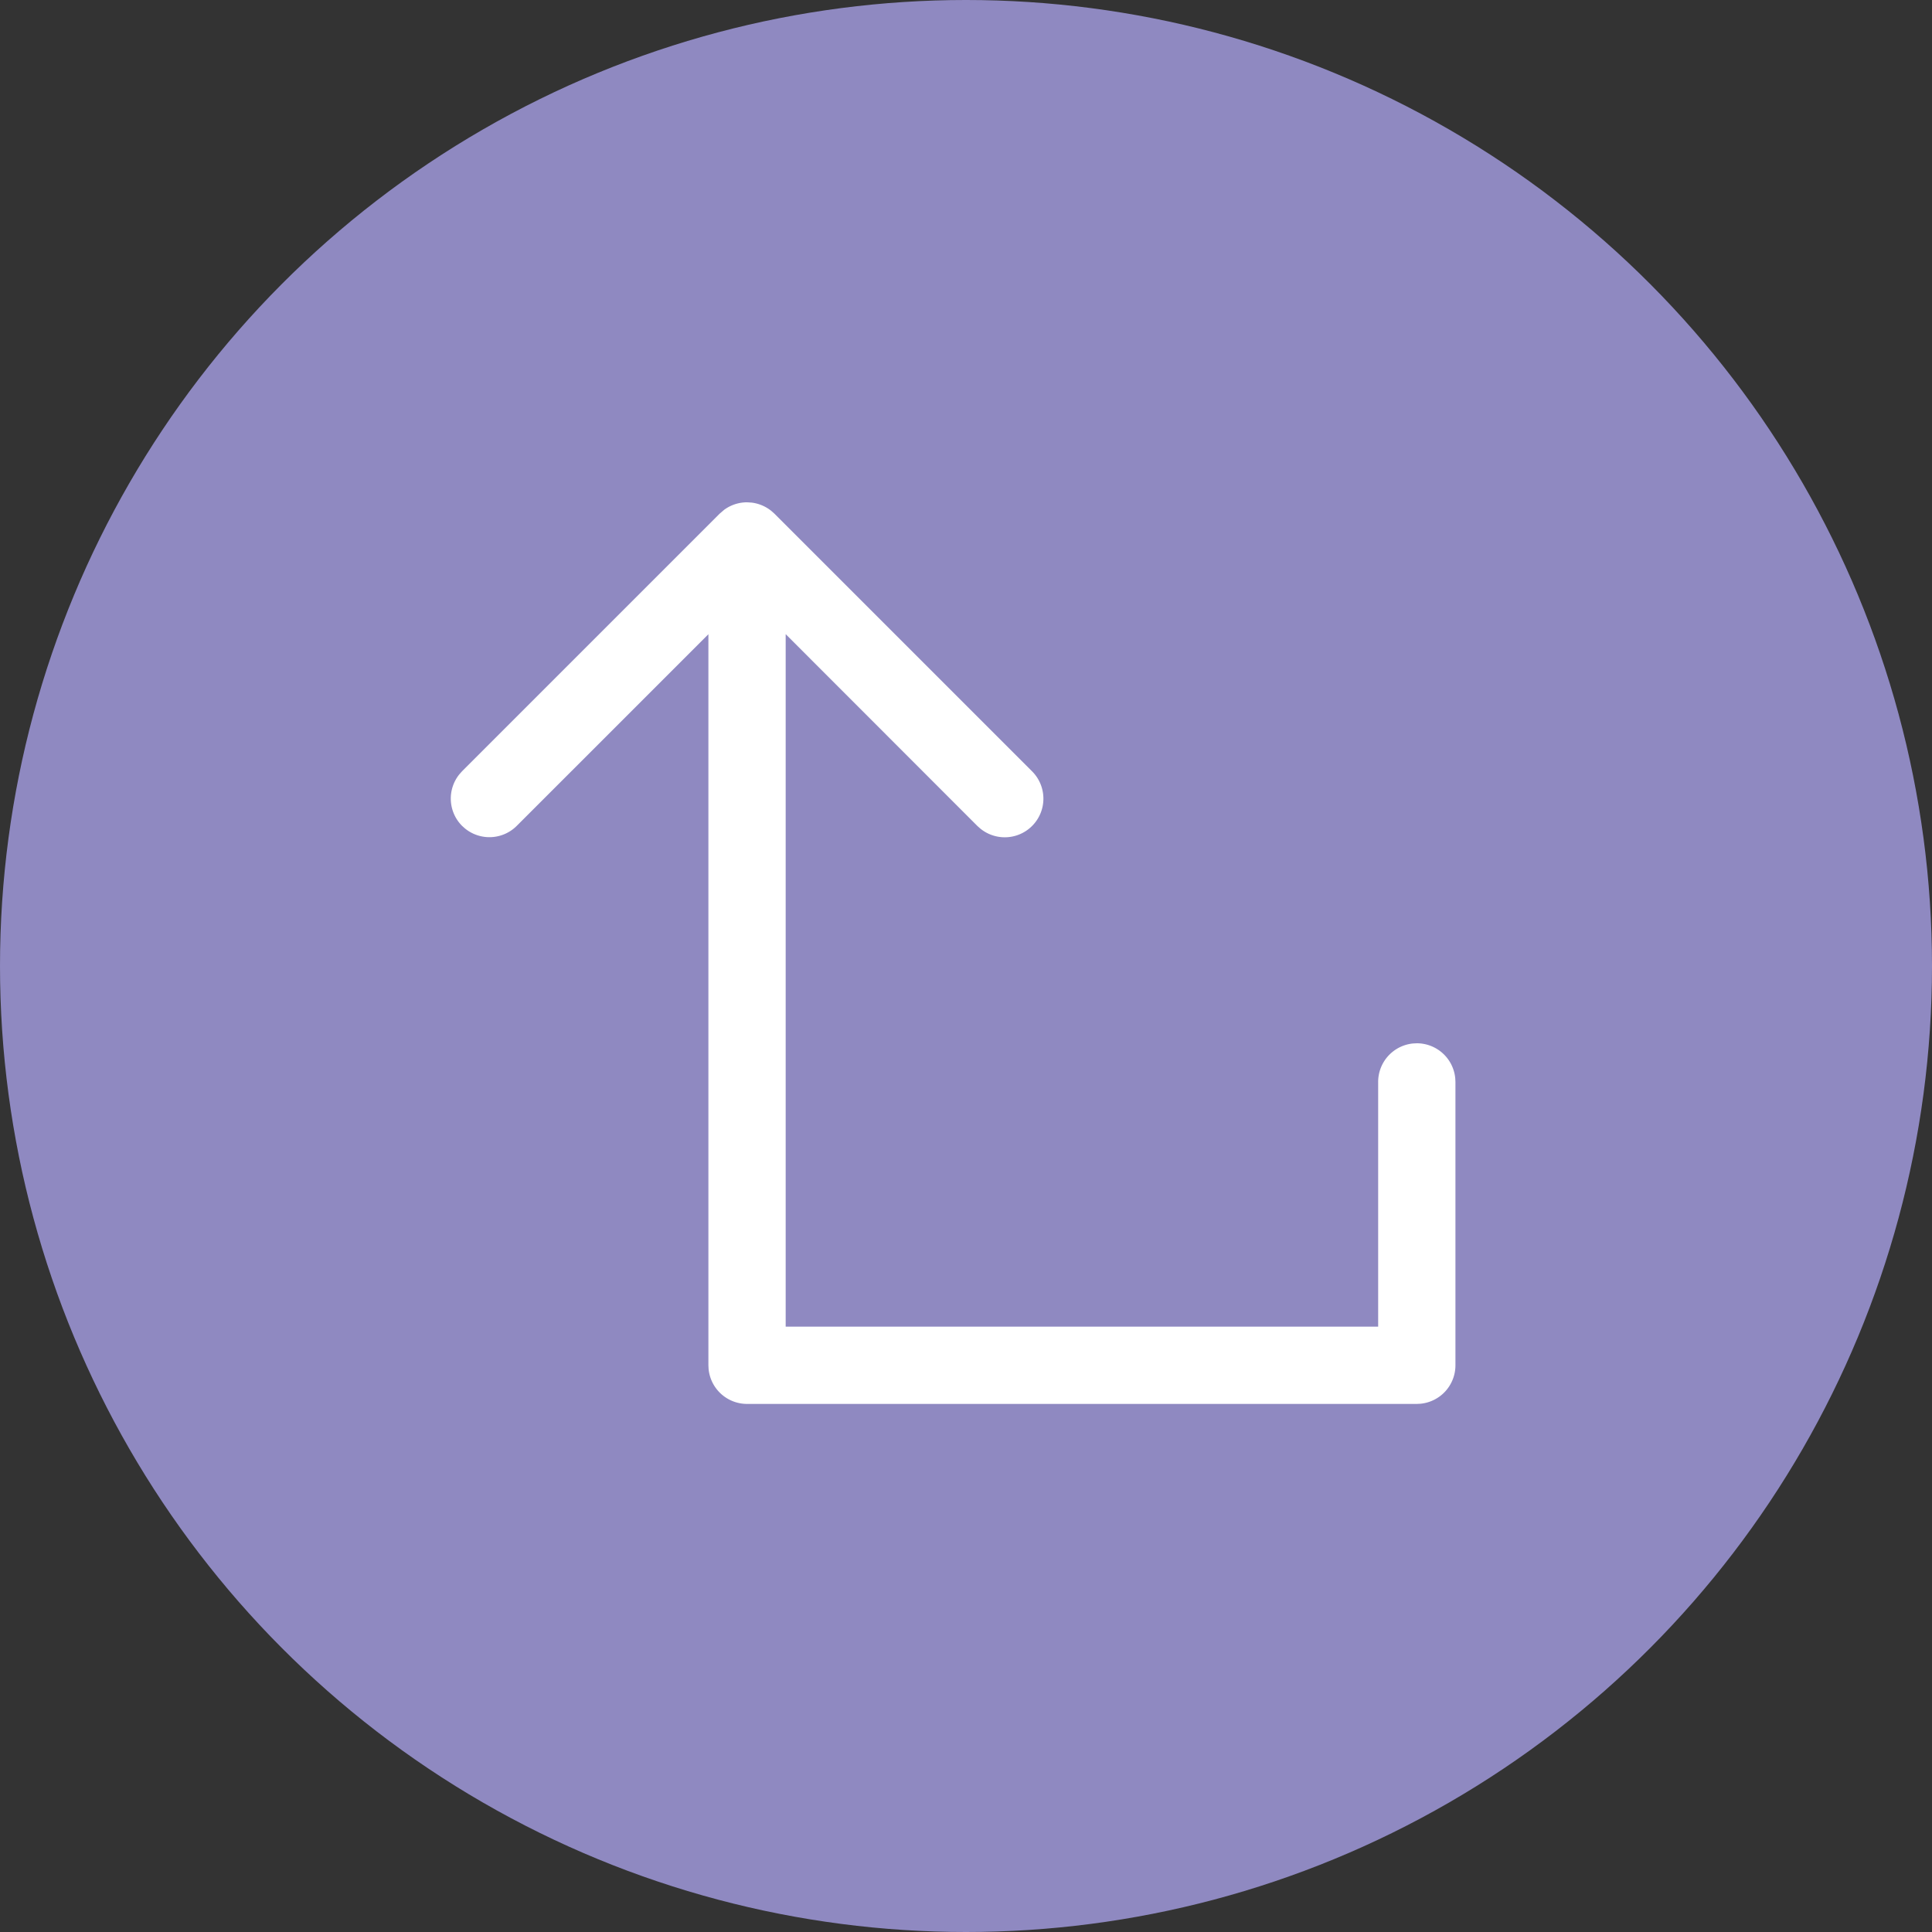
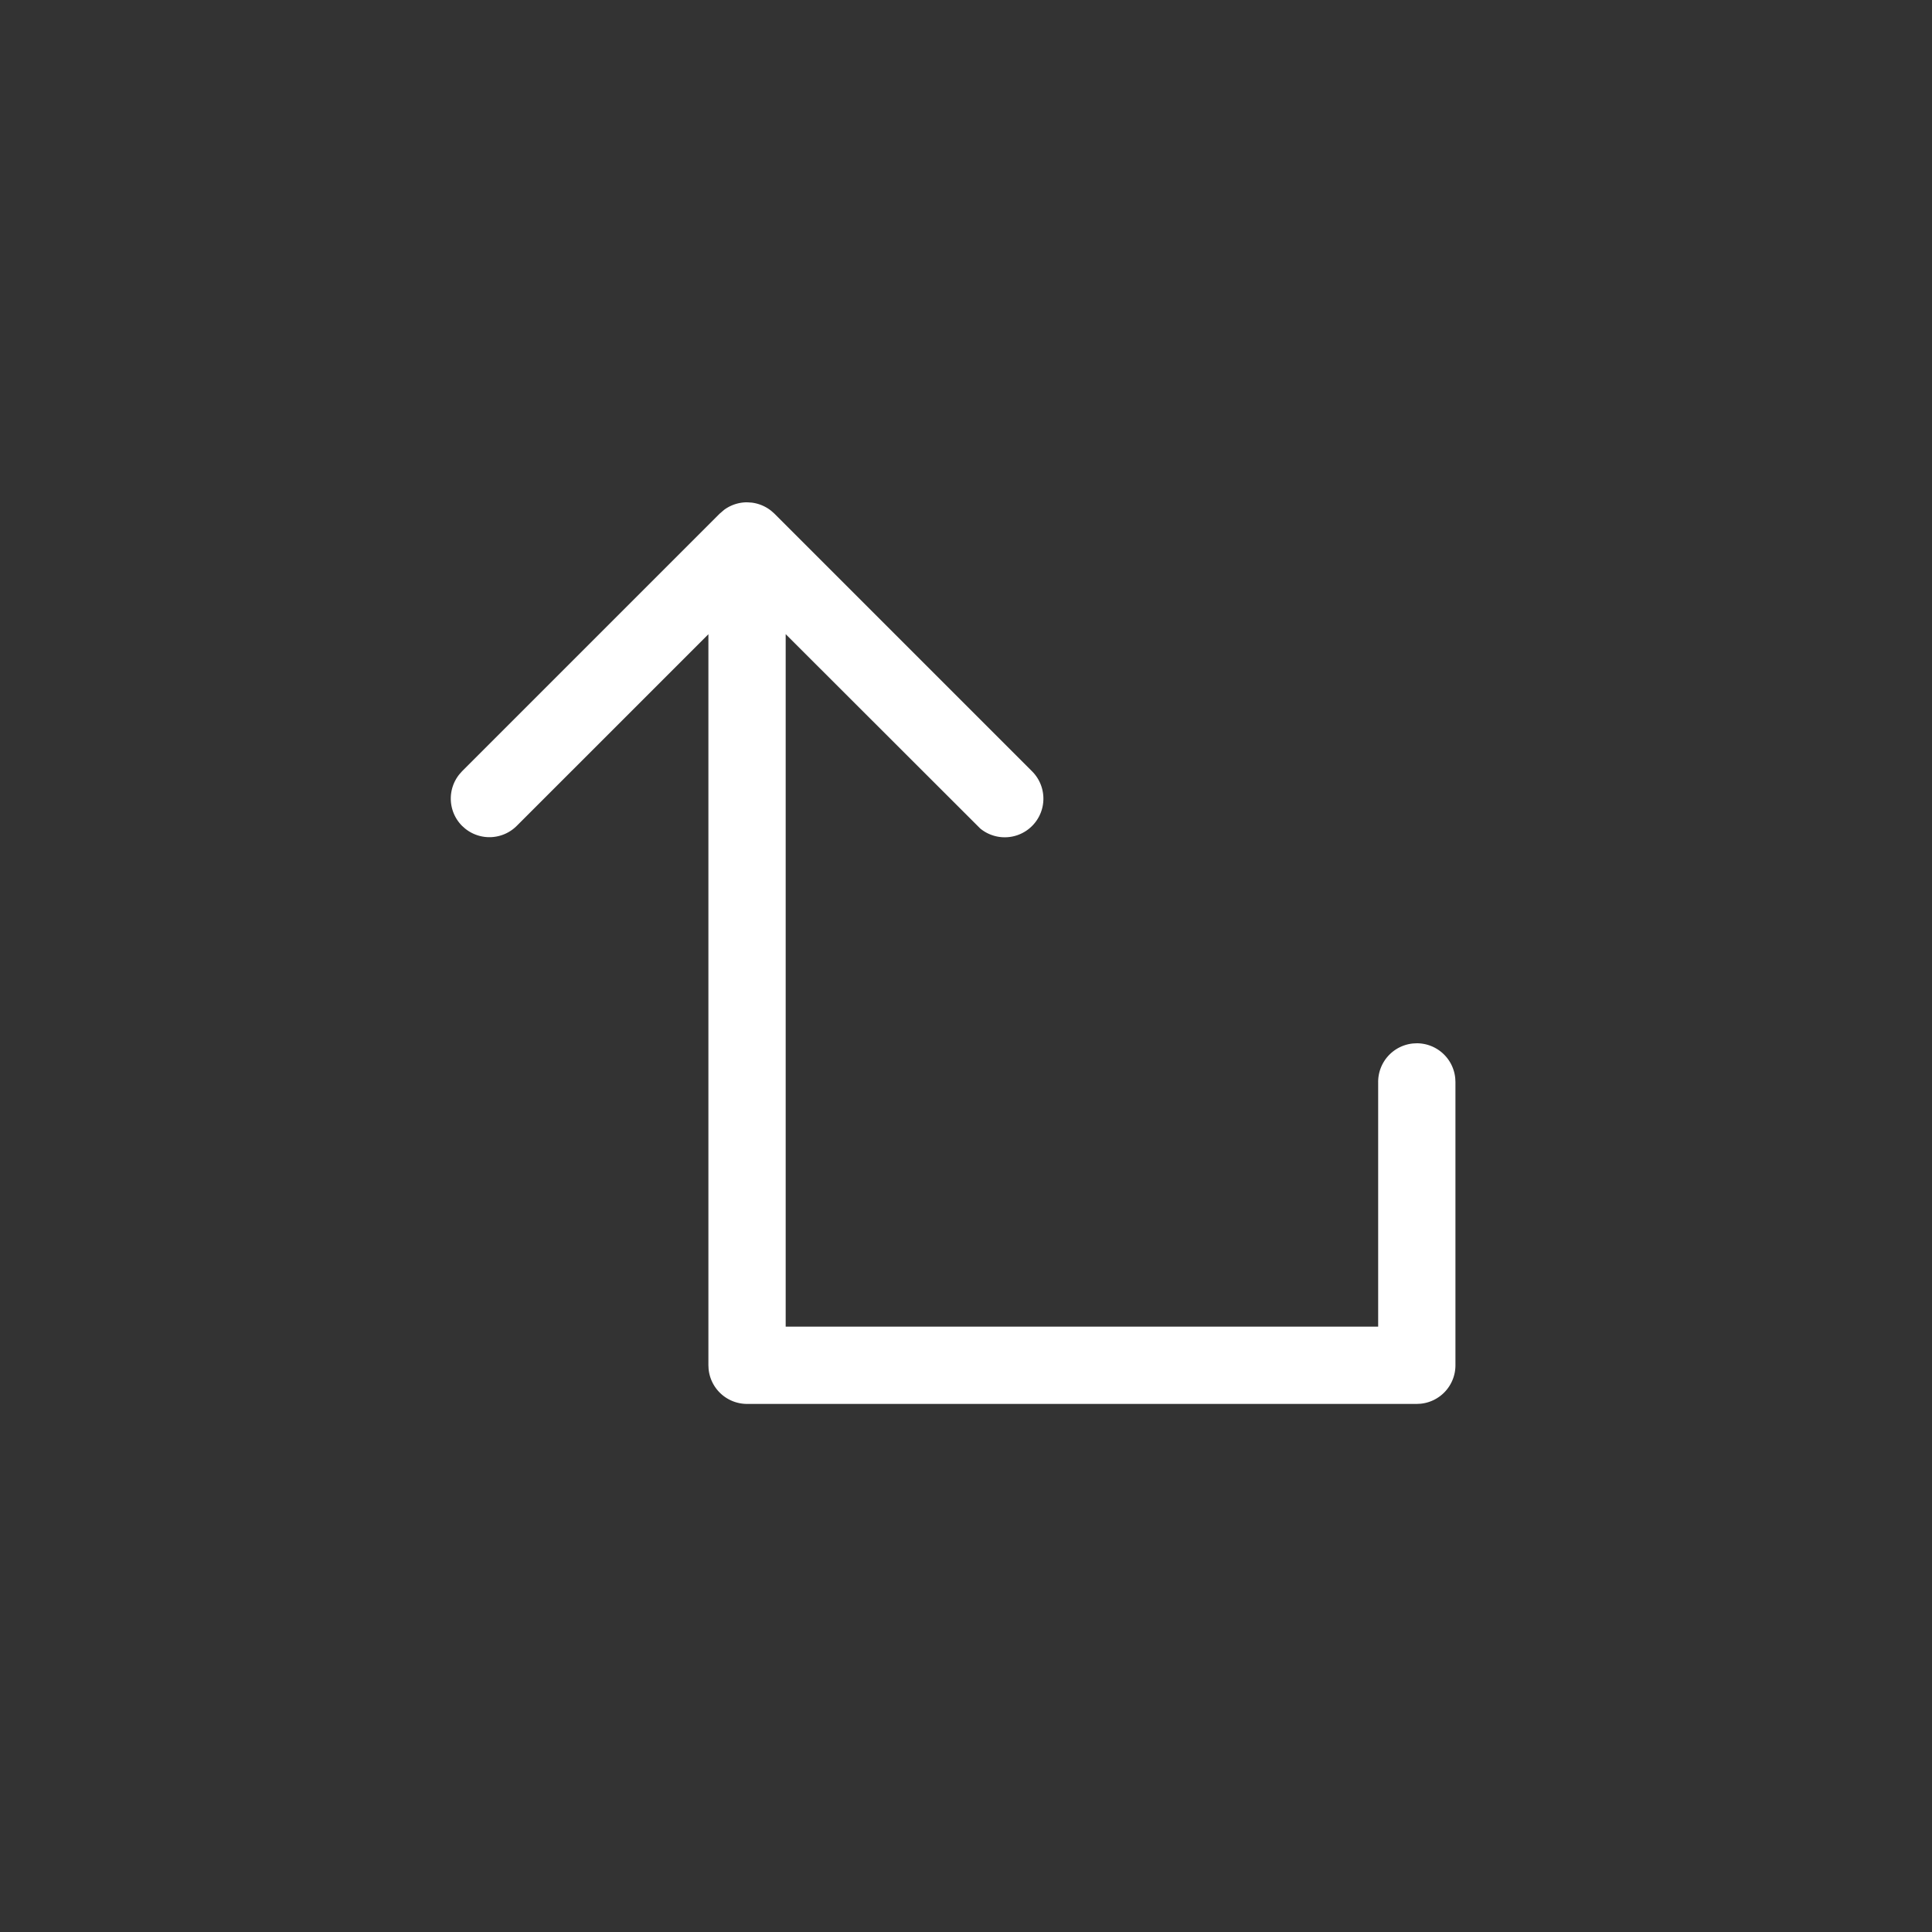
<svg xmlns="http://www.w3.org/2000/svg" width="30" height="30">
  <rect width="100%" height="100%" fill="#333333" stroke="none" />
  <g fill="none" fill-rule="evenodd">
-     <circle fill="#8F89C1" cx="15" cy="15" r="15" />
-     <path d="M11.678 7.805 11.6 7.8a.604.604 0 0 1 .379.135l.045.04 4 4a.6.6 0 0 1-.803.89l-.045-.04L12.2 9.847V20.6h9.2v-3.8a.6.6 0 0 1 .542-.597L22 16.2a.6.6 0 0 1 .597.542l.003.058v4.4a.6.6 0 0 1-.542.597L22 21.8H11.6a.6.6 0 0 1-.597-.542L11 21.2V9.848l-2.976 2.976a.6.6 0 0 1-.803.041l-.045-.04a.6.6 0 0 1-.041-.804l.04-.045 4-4 .07-.06a.6.6 0 0 1 .433-.111Z" fill="#FFF" />
+     <path d="M11.678 7.805 11.6 7.8a.604.604 0 0 1 .379.135l.045.04 4 4a.6.6 0 0 1-.803.89L12.2 9.847V20.6h9.2v-3.8a.6.6 0 0 1 .542-.597L22 16.2a.6.6 0 0 1 .597.542l.003.058v4.4a.6.6 0 0 1-.542.597L22 21.8H11.6a.6.6 0 0 1-.597-.542L11 21.2V9.848l-2.976 2.976a.6.6 0 0 1-.803.041l-.045-.04a.6.6 0 0 1-.041-.804l.04-.045 4-4 .07-.06a.6.6 0 0 1 .433-.111Z" fill="#FFF" />
  </g>
</svg>